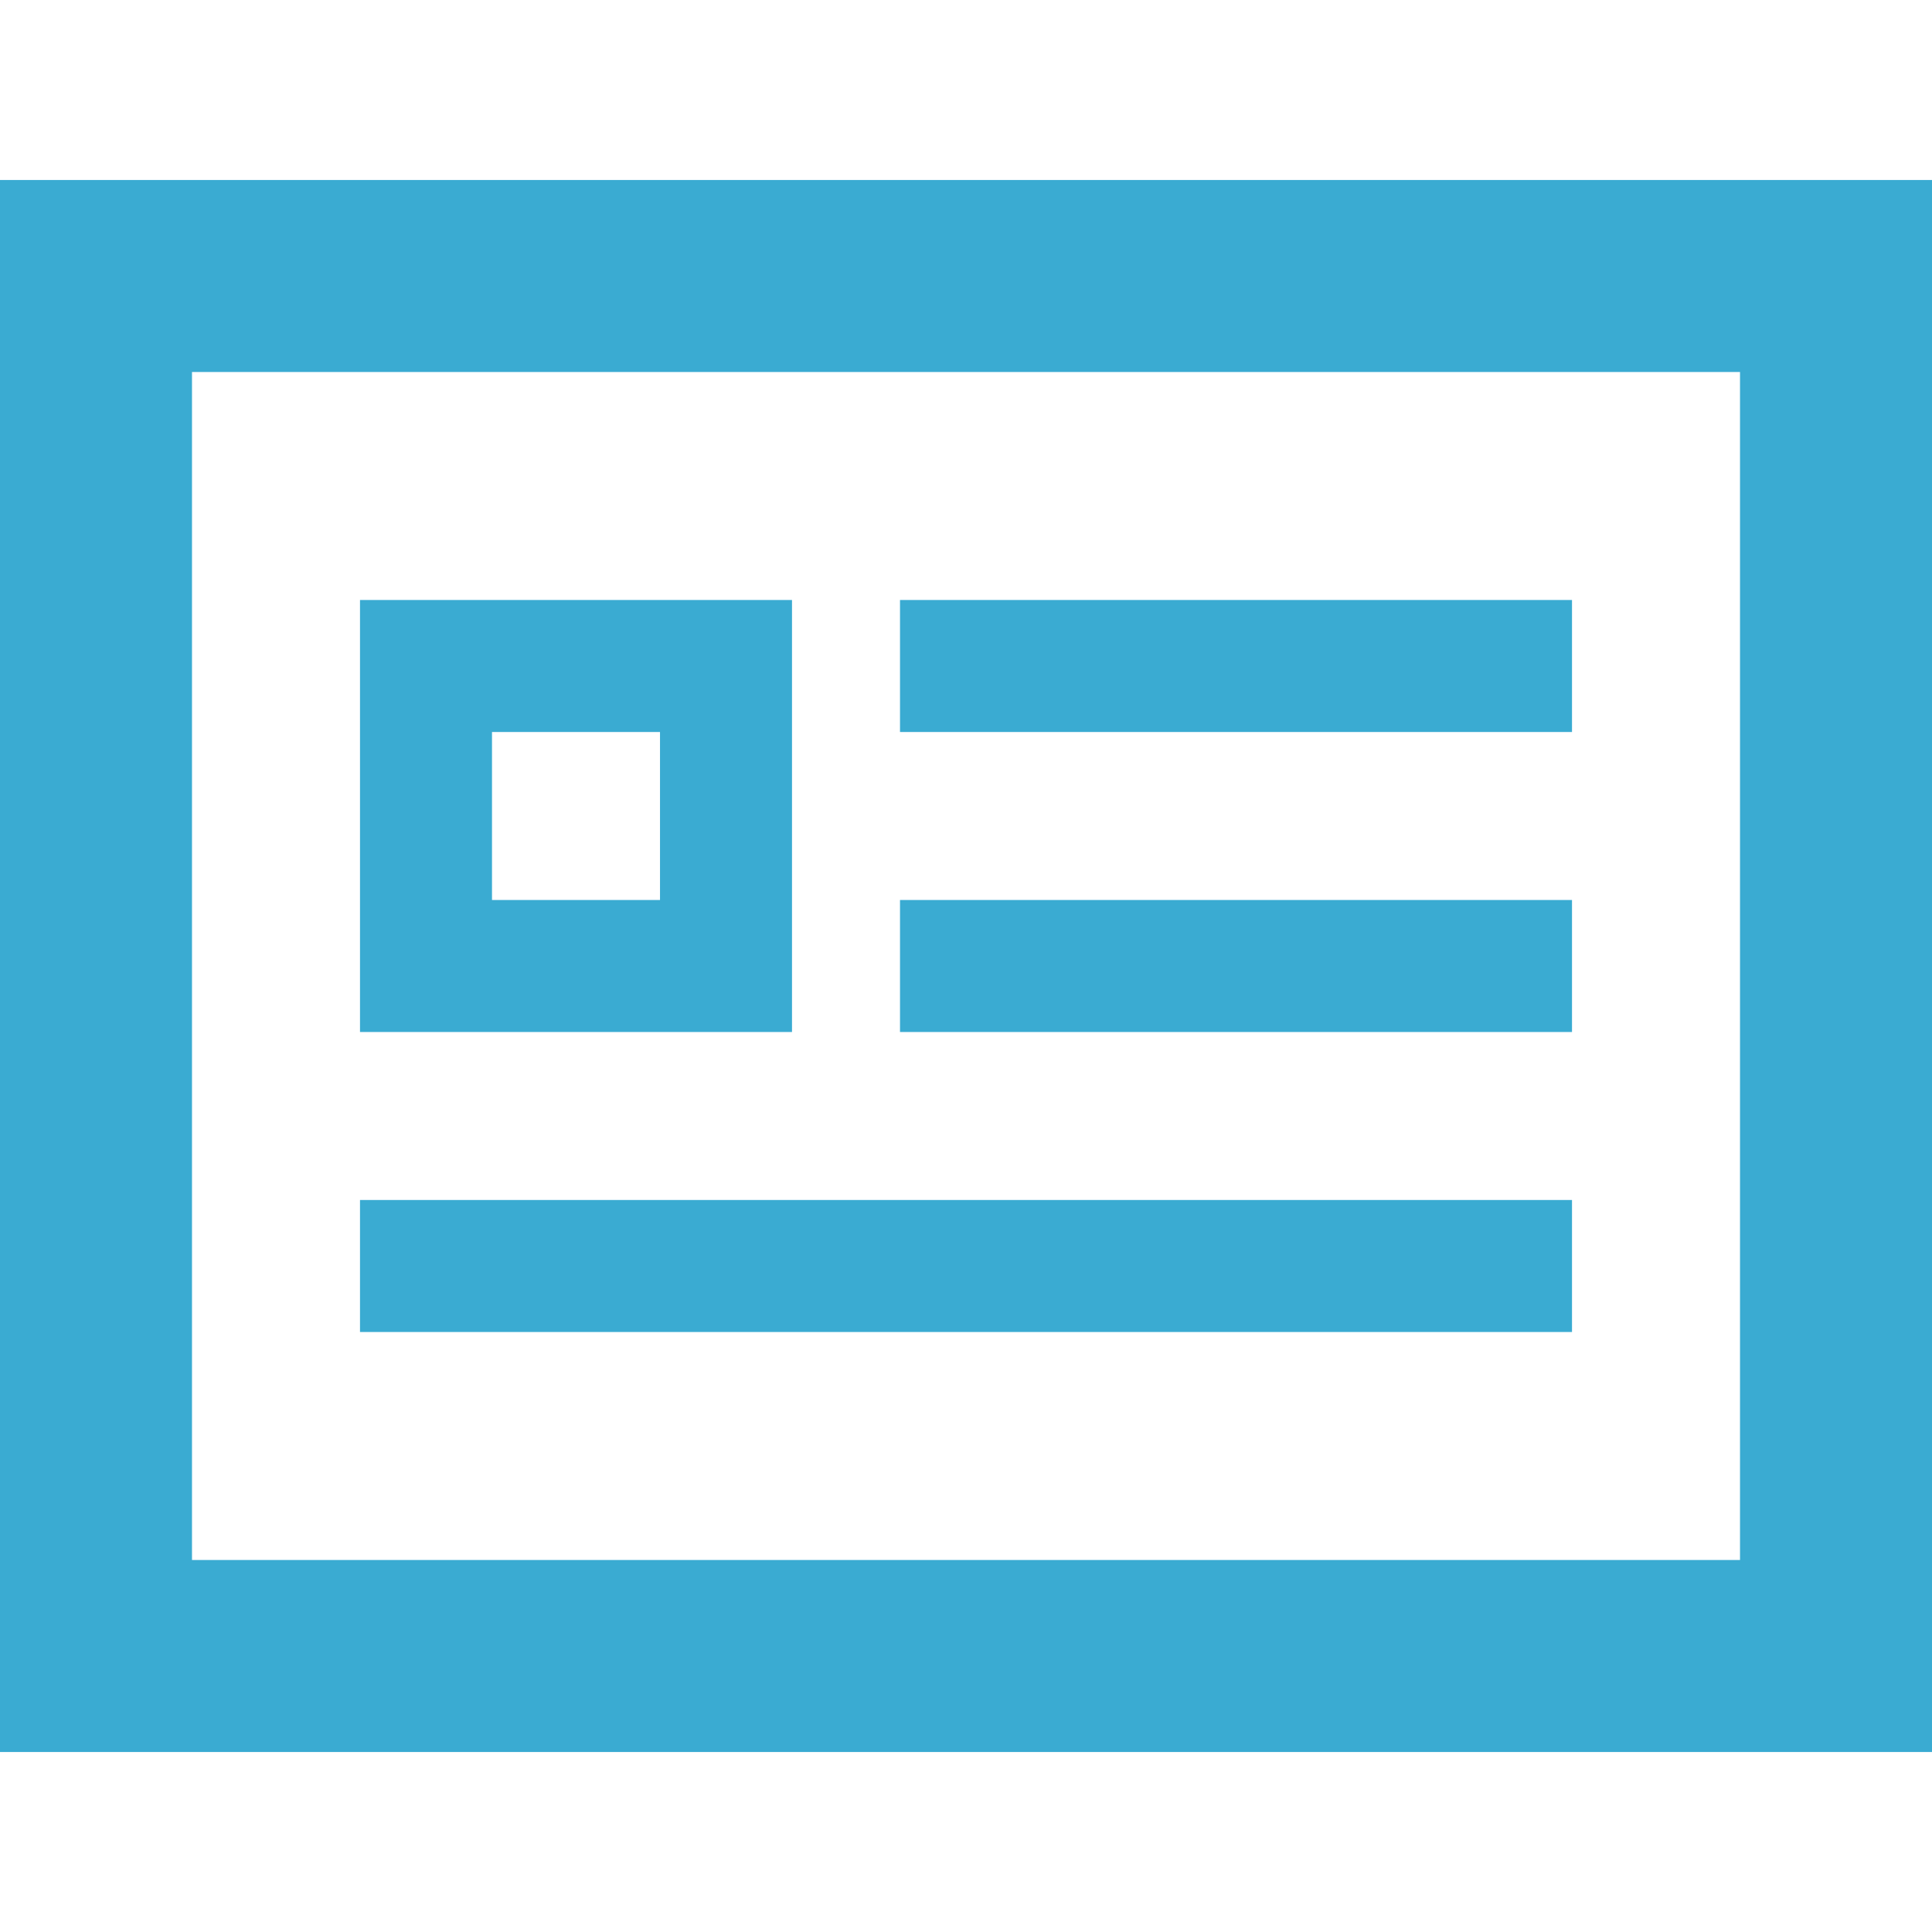
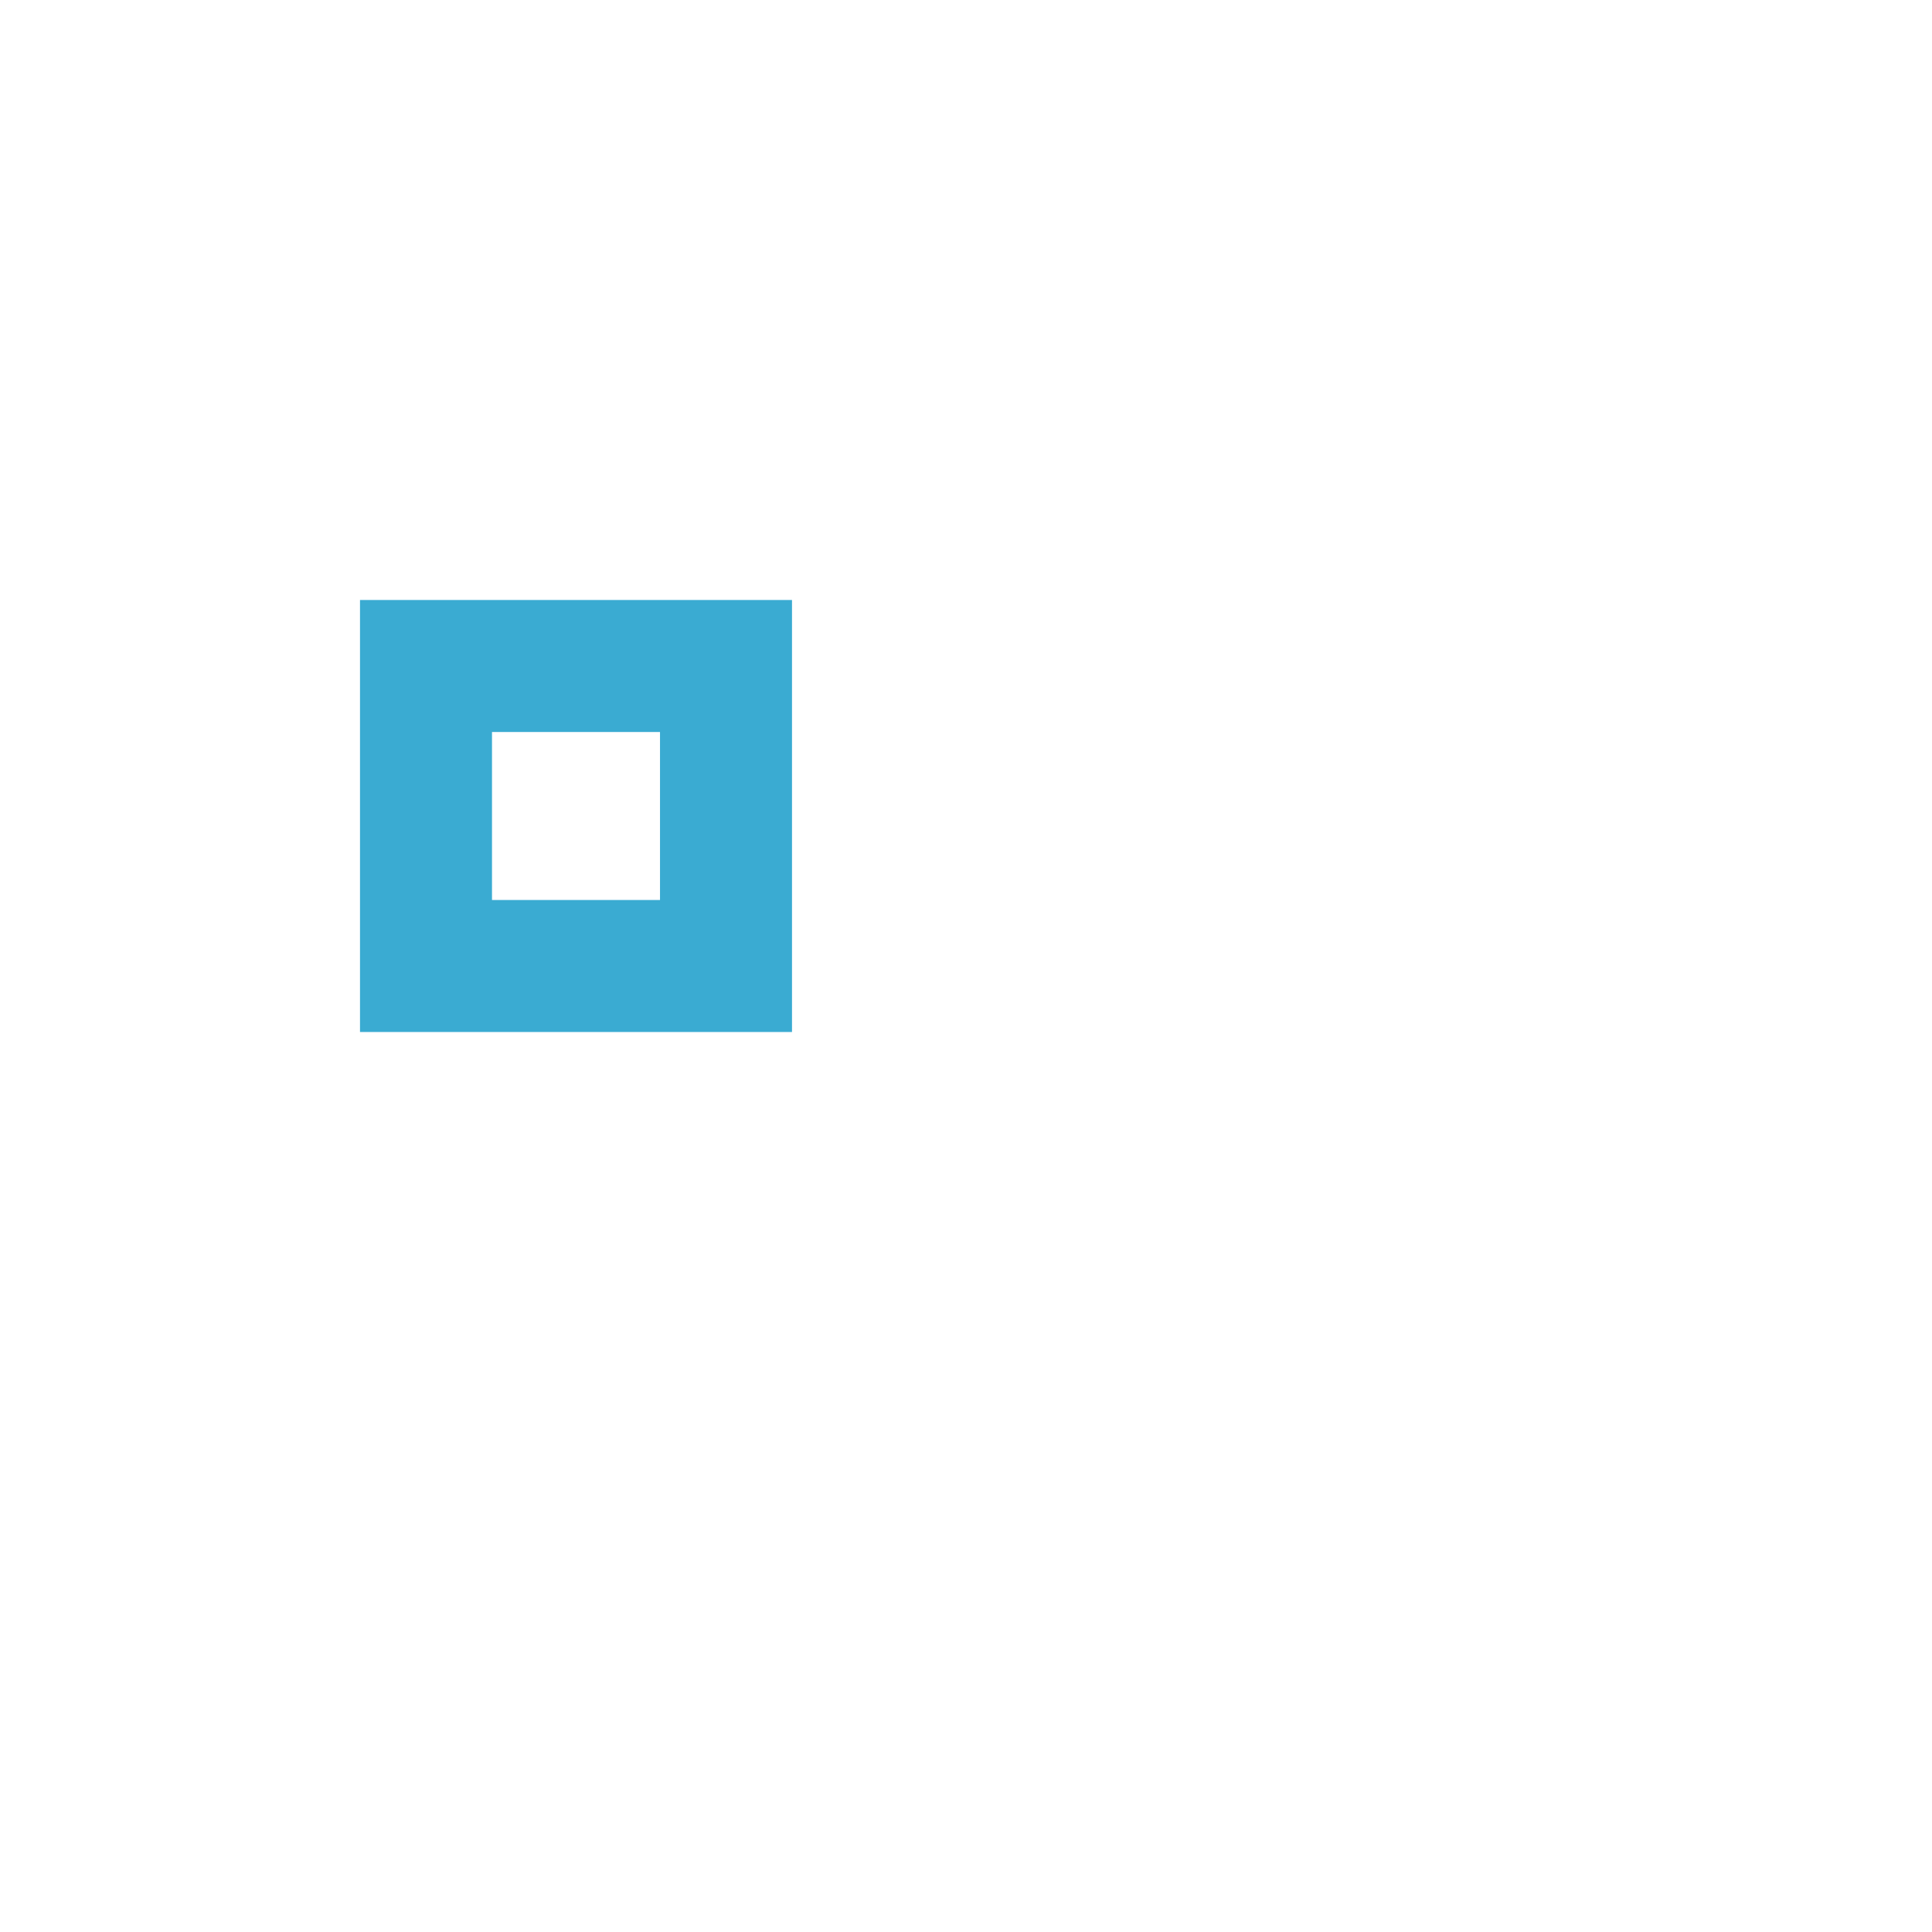
<svg xmlns="http://www.w3.org/2000/svg" version="1.1" id="_x32_" x="0px" y="0px" viewBox="0 0 512 512" style="width: 256px; height: 256px; opacity: 1;" xml:space="preserve">
  <style type="text/css">
	.st0{fill:#4B4B4B;}
</style>
  <g>
-     <path class="st0" d="M0,47.7v416.6h512V47.7H0z M50.881,413.415V98.585h410.238v314.83H50.881z" style="fill: rgb(58, 171, 210);" />
-     <rect x="238.51" y="159.004" class="st0" width="178.086" height="34.985" style="fill: rgb(58, 171, 210);" />
    <path class="st0" d="M209.888,159.004H95.404v114.488h114.484V159.004z M130.384,238.508v-44.518h44.523v44.518H130.384z" style="fill: rgb(58, 171, 210);" />
-     <rect x="238.51" y="238.508" class="st0" width="178.086" height="34.985" style="fill: rgb(58, 171, 210);" />
-     <rect x="95.404" y="318.011" class="st0" width="321.192" height="34.984" style="fill: rgb(58, 171, 210);" />
  </g>
</svg>